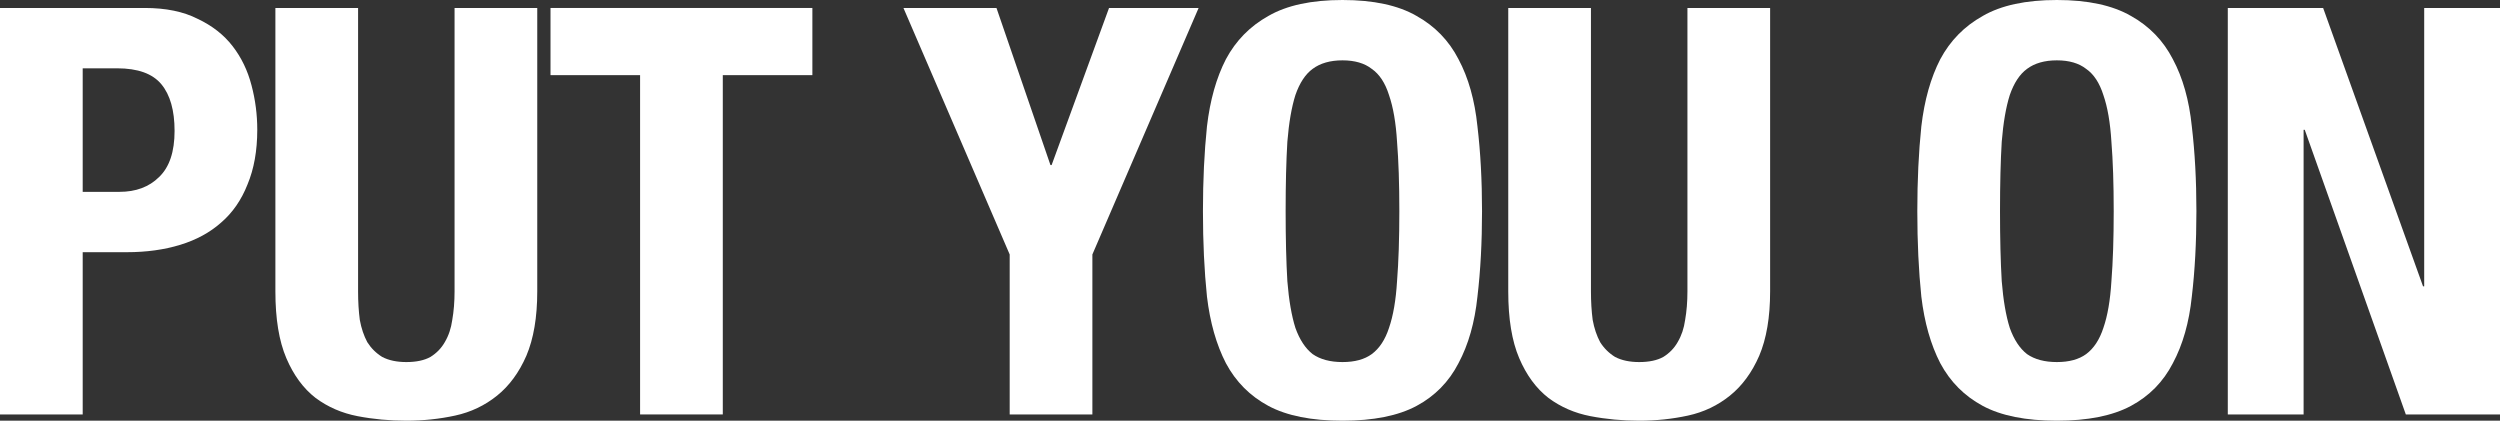
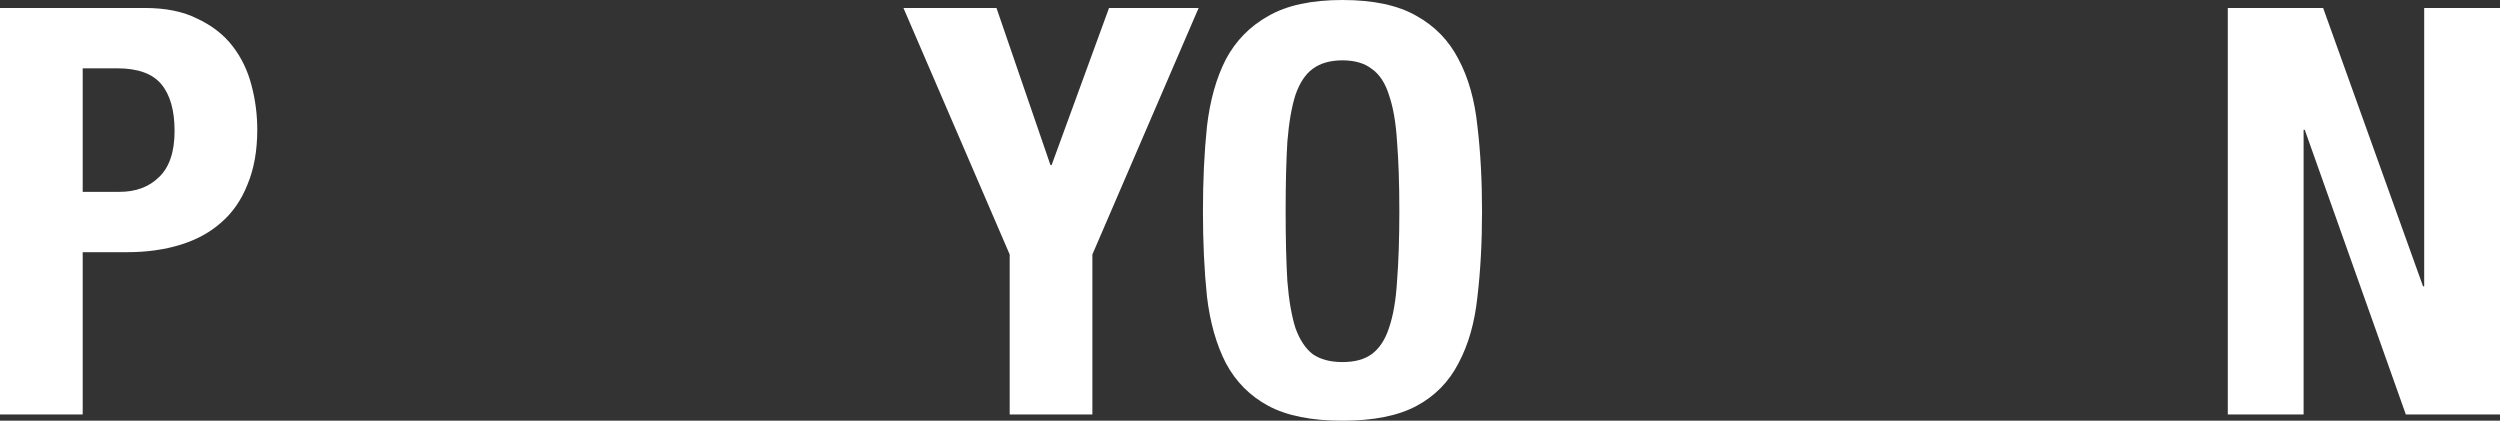
<svg xmlns="http://www.w3.org/2000/svg" width="1860" height="313" viewBox="0 0 1860 313" fill="none">
  <rect x="0" y="0" width="1860" height="313" fill="#333333" stroke="none" />
  <path d="M61.524 142.735H88.868C101.116 142.735 110.943 139.064 118.349 131.723C126.039 124.381 129.884 112.945 129.884 97.415C129.884 82.168 126.609 70.591 120.058 62.685C113.506 54.779 102.54 50.825 87.159 50.825H61.524V142.735ZM0 5.93H107.667C123.333 5.93 136.435 8.612 146.974 13.977C157.798 19.059 166.485 25.836 173.037 34.307C179.588 42.778 184.288 52.52 187.136 63.532C189.984 74.262 191.408 85.274 191.408 96.568C191.408 112.098 188.987 125.652 184.145 137.229C179.588 148.806 173.037 158.265 164.492 165.606C156.231 172.948 146.12 178.454 134.157 182.125C122.194 185.795 108.949 187.631 94.422 187.631H61.524V308.341H0V5.93Z" fill="white" />
-   <path d="M266.414 5.93V216.855C266.414 224.479 266.842 231.538 267.696 238.032C268.835 244.244 270.687 249.751 273.25 254.551C276.099 259.069 279.801 262.739 284.359 265.563C289.201 268.104 295.183 269.375 302.303 269.375C309.709 269.375 315.691 268.104 320.248 265.563C324.805 262.739 328.366 259.069 330.929 254.551C333.778 249.751 335.629 244.244 336.483 238.032C337.623 231.538 338.192 224.479 338.192 216.855V5.93H399.717V216.855C399.717 236.056 397.011 252.009 391.599 264.716C386.187 277.14 378.924 287.023 369.809 294.364C360.694 301.705 350.298 306.647 338.62 309.188C326.941 311.729 314.836 313 302.303 313C289.771 313 277.665 311.871 265.987 309.612C254.309 307.353 243.912 302.835 234.798 296.058C225.683 288.999 218.42 279.116 213.008 266.41C207.596 253.704 204.89 237.185 204.89 216.855V5.93H266.414Z" fill="white" />
-   <path d="M604.406 5.93V55.908H537.755V308.341H476.231V55.908H409.58V5.93H604.406Z" fill="white" />
  <path d="M741.38 5.93L781.542 122.828H782.397L825.122 5.93H891.773L812.731 189.325V308.341H751.207V189.325L672.166 5.93H741.38Z" fill="white" />
  <path d="M956.515 157.135C956.515 177.465 956.942 194.831 957.796 209.231C958.936 223.35 960.93 234.926 963.778 243.962C966.911 252.715 971.184 259.21 976.595 263.445C982.292 267.398 989.698 269.375 998.812 269.375C1007.93 269.375 1015.19 267.398 1020.6 263.445C1026.3 259.21 1030.57 252.715 1033.42 243.962C1036.55 234.926 1038.55 223.35 1039.4 209.231C1040.54 194.831 1041.11 177.465 1041.11 157.135C1041.11 136.805 1040.54 119.581 1039.4 105.463C1038.55 91.345 1036.55 79.768 1033.42 70.732C1030.57 61.696 1026.3 55.202 1020.6 51.249C1015.19 47.014 1007.93 44.896 998.812 44.896C989.698 44.896 982.292 47.014 976.595 51.249C971.184 55.202 966.911 61.696 963.778 70.732C960.93 79.768 958.936 91.345 957.796 105.463C956.942 119.581 956.515 136.805 956.515 157.135ZM894.99 157.135C894.99 134.264 895.987 113.228 897.981 94.027C900.26 74.544 904.96 57.885 912.08 44.049C919.486 30.213 930.025 19.483 943.697 11.859C957.369 3.953 975.741 0 998.812 0C1021.88 0 1040.26 3.953 1053.93 11.859C1067.6 19.483 1078 30.213 1085.12 44.049C1092.52 57.885 1097.22 74.544 1099.22 94.027C1101.5 113.228 1102.63 134.264 1102.63 157.135C1102.63 180.289 1101.5 201.466 1099.22 220.667C1097.22 239.868 1092.52 256.386 1085.12 270.222C1078 284.058 1067.6 294.646 1053.93 301.988C1040.26 309.329 1021.88 313 998.812 313C975.741 313 957.369 309.329 943.697 301.988C930.025 294.646 919.486 284.058 912.08 270.222C904.96 256.386 900.26 239.868 897.981 220.667C895.987 201.466 894.99 180.289 894.99 157.135Z" fill="white" />
-   <path d="M1183.67 5.93V216.855C1183.67 224.479 1184.1 231.538 1184.95 238.032C1186.09 244.244 1187.94 249.751 1190.5 254.551C1193.35 259.069 1197.06 262.739 1201.61 265.563C1206.46 268.104 1212.44 269.375 1219.56 269.375C1226.96 269.375 1232.94 268.104 1237.5 265.563C1242.06 262.739 1245.62 259.069 1248.18 254.551C1251.03 249.751 1252.88 244.244 1253.74 238.032C1254.88 231.538 1255.45 224.479 1255.45 216.855V5.93H1316.97V216.855C1316.97 236.056 1314.26 252.009 1308.85 264.716C1303.44 277.14 1296.18 287.023 1287.06 294.364C1277.95 301.705 1267.55 306.647 1255.87 309.188C1244.2 311.729 1232.09 313 1219.56 313C1207.02 313 1194.92 311.871 1183.24 309.612C1171.56 307.353 1161.17 302.835 1152.05 296.058C1142.94 288.999 1135.67 279.116 1130.26 266.41C1124.85 253.704 1122.14 237.185 1122.14 216.855V5.93H1183.67Z" fill="white" />
-   <path d="M1488.01 157.135C1488.01 177.465 1488.44 194.831 1489.29 209.231C1490.43 223.35 1492.42 234.926 1495.27 243.962C1498.4 252.715 1502.68 259.21 1508.09 263.445C1513.79 267.398 1521.19 269.375 1530.31 269.375C1539.42 269.375 1546.68 267.398 1552.1 263.445C1557.79 259.21 1562.06 252.715 1564.91 243.962C1568.05 234.926 1570.04 223.35 1570.89 209.231C1572.03 194.831 1572.6 177.465 1572.6 157.135C1572.6 136.805 1572.03 119.581 1570.89 105.463C1570.04 91.345 1568.05 79.768 1564.91 70.732C1562.06 61.696 1557.79 55.202 1552.1 51.249C1546.68 47.014 1539.42 44.896 1530.31 44.896C1521.19 44.896 1513.79 47.014 1508.09 51.249C1502.68 55.202 1498.4 61.696 1495.27 70.732C1492.42 79.768 1490.43 91.345 1489.29 105.463C1488.44 119.581 1488.01 136.805 1488.01 157.135ZM1426.48 157.135C1426.48 134.264 1427.48 113.228 1429.47 94.027C1431.75 74.544 1436.45 57.885 1443.57 44.049C1450.98 30.213 1461.52 19.483 1475.19 11.859C1488.86 3.953 1507.23 0 1530.31 0C1553.38 0 1571.75 3.953 1585.42 11.859C1599.09 19.483 1609.49 30.213 1616.61 44.049C1624.02 57.885 1628.72 74.544 1630.71 94.027C1632.99 113.228 1634.13 134.264 1634.13 157.135C1634.13 180.289 1632.99 201.466 1630.71 220.667C1628.72 239.868 1624.02 256.386 1616.61 270.222C1609.49 284.058 1599.09 294.646 1585.42 301.988C1571.75 309.329 1553.38 313 1530.31 313C1507.23 313 1488.86 309.329 1475.19 301.988C1461.52 294.646 1450.98 284.058 1443.57 270.222C1436.45 256.386 1431.75 239.868 1429.47 220.667C1427.48 201.466 1426.48 180.289 1426.48 157.135Z" fill="white" />
  <path d="M1728.41 5.93L1802.75 213.043H1803.6V5.93H1860V308.341H1789.93L1714.73 96.568H1713.88V308.341H1657.48V5.93H1728.41Z" fill="white" />
</svg>